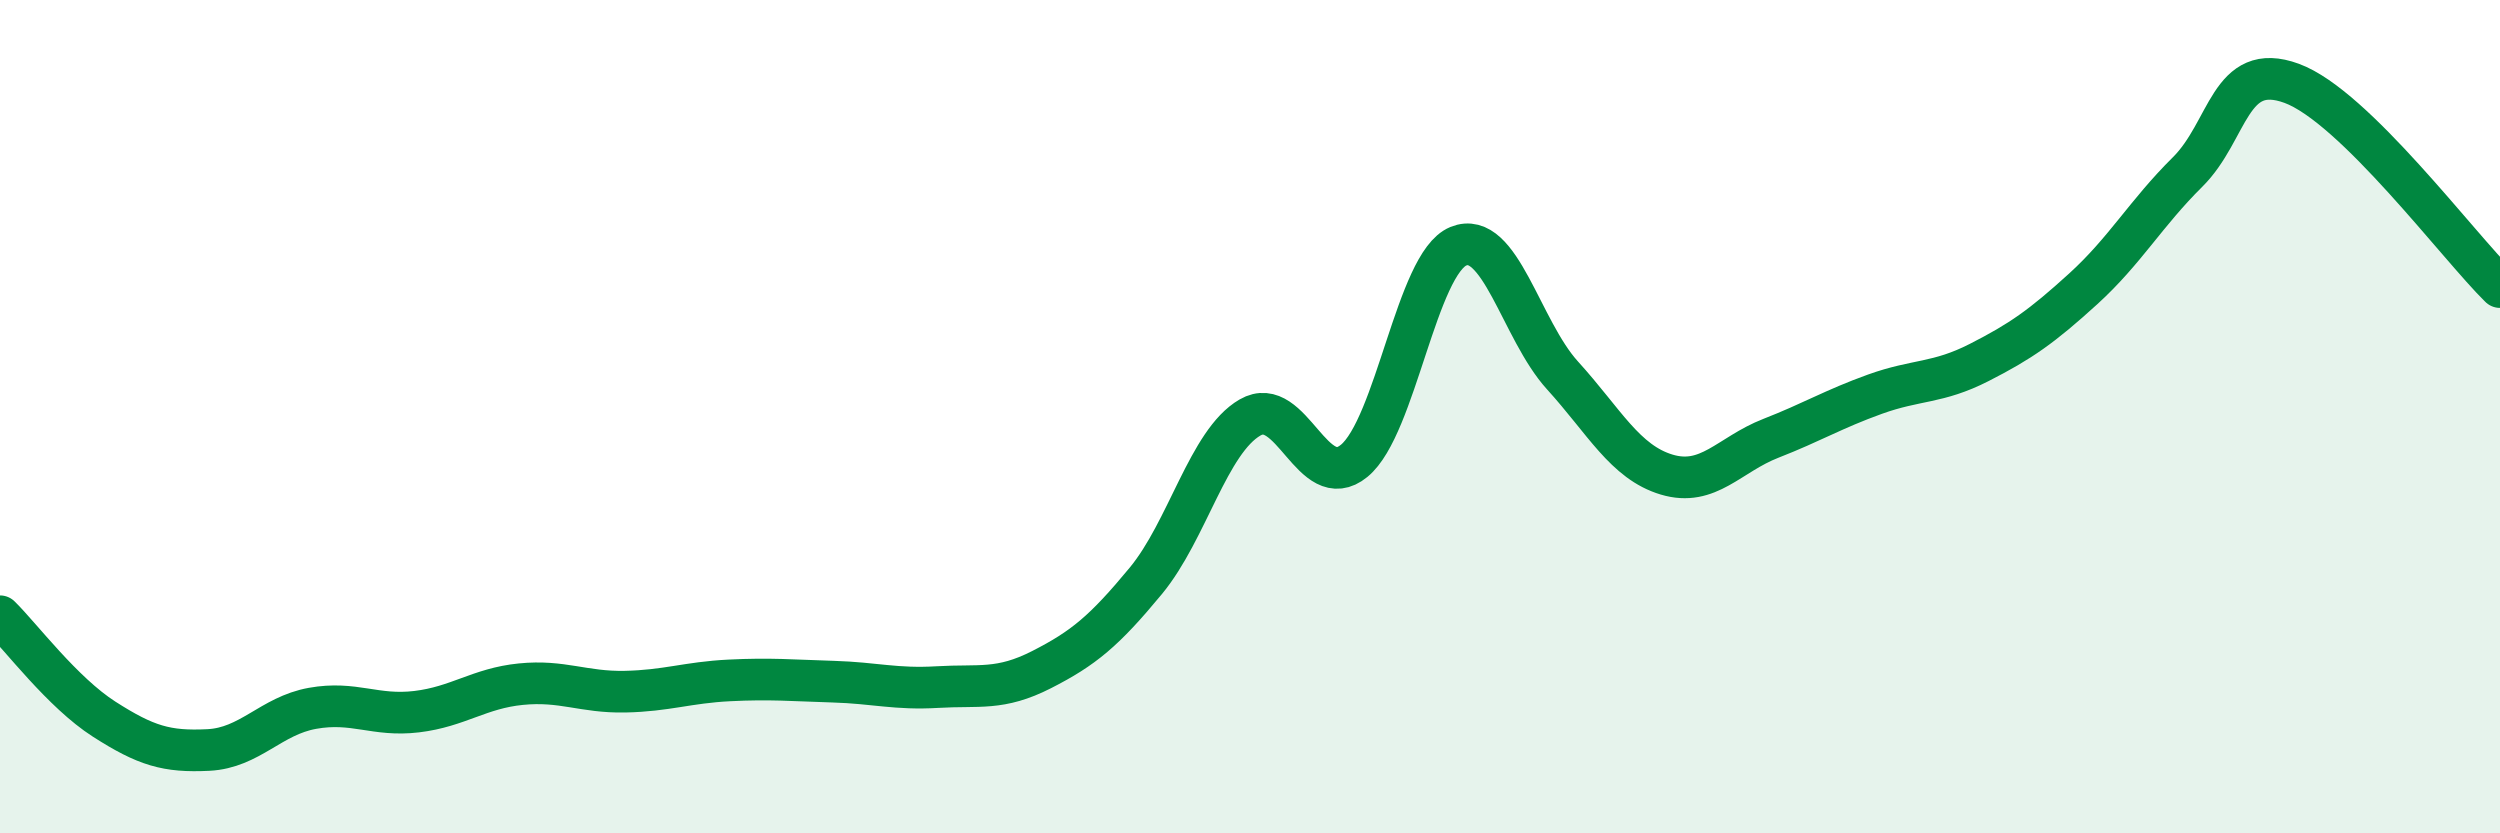
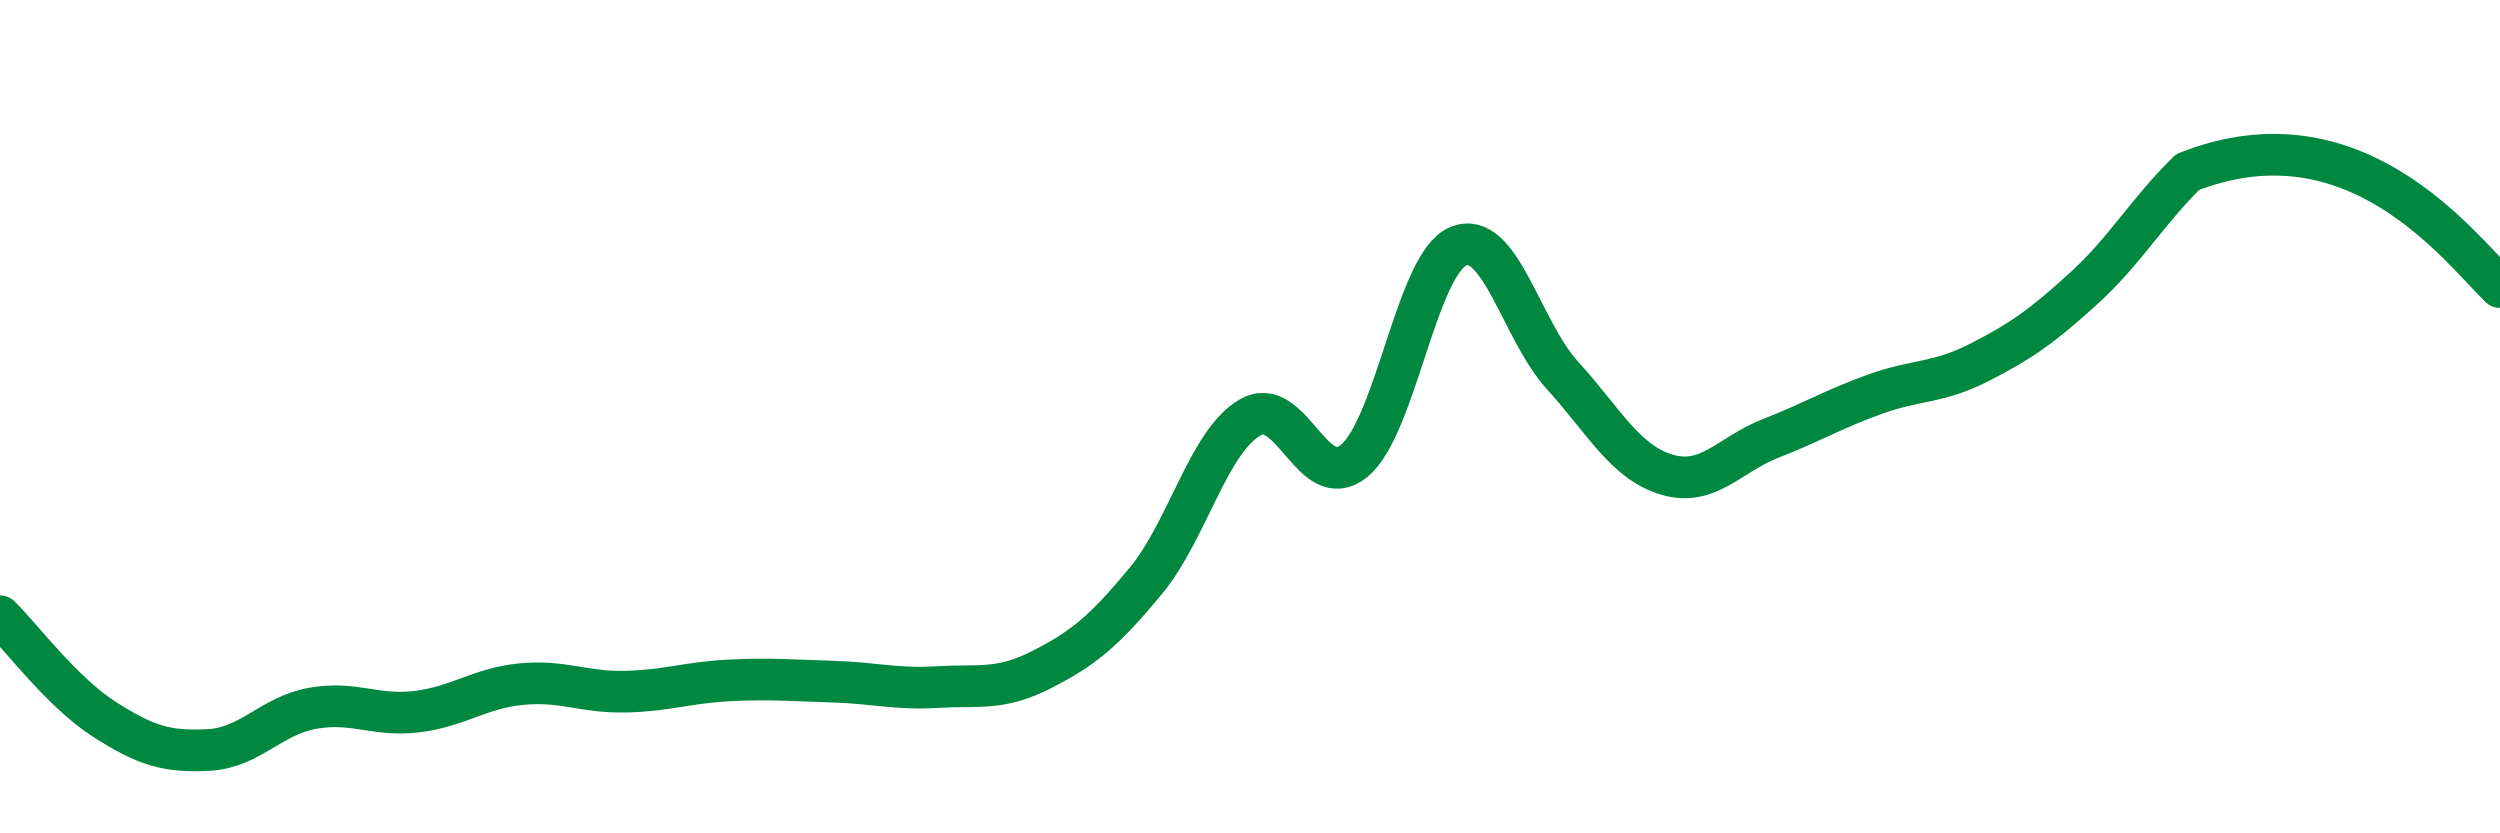
<svg xmlns="http://www.w3.org/2000/svg" width="60" height="20" viewBox="0 0 60 20">
-   <path d="M 0,14.79 C 0.5,15.28 1.5,16.62 2.5,17.26 C 3.5,17.9 4,18.05 5,18 C 6,17.95 6.5,17.18 7.5,17 C 8.5,16.82 9,17.2 10,17.08 C 11,16.96 11.5,16.52 12.5,16.42 C 13.5,16.32 14,16.62 15,16.6 C 16,16.58 16.5,16.38 17.5,16.33 C 18.5,16.28 19,16.33 20,16.36 C 21,16.39 21.5,16.55 22.5,16.49 C 23.5,16.43 24,16.58 25,16.07 C 26,15.56 26.5,15.15 27.5,13.94 C 28.5,12.73 29,10.6 30,10.02 C 31,9.44 31.5,11.88 32.5,11.06 C 33.5,10.24 34,6.32 35,5.91 C 36,5.5 36.5,7.91 37.5,9.01 C 38.5,10.11 39,11.09 40,11.39 C 41,11.69 41.5,10.91 42.5,10.52 C 43.5,10.13 44,9.82 45,9.46 C 46,9.1 46.5,9.21 47.5,8.7 C 48.5,8.19 49,7.84 50,6.93 C 51,6.02 51.5,5.12 52.5,4.13 C 53.5,3.14 53.5,1.45 55,2 C 56.5,2.55 59,5.91 60,6.89L60 20L0 20Z" fill="#008740" opacity="0.1" stroke-linecap="round" stroke-linejoin="round" />
-   <path d="M 0,14.79 C 0.5,15.28 1.5,16.62 2.5,17.26 C 3.5,17.9 4,18.05 5,18 C 6,17.95 6.5,17.18 7.5,17 C 8.5,16.82 9,17.2 10,17.08 C 11,16.96 11.5,16.52 12.5,16.42 C 13.5,16.32 14,16.62 15,16.6 C 16,16.58 16.5,16.38 17.5,16.33 C 18.5,16.28 19,16.33 20,16.36 C 21,16.39 21.5,16.55 22.5,16.49 C 23.5,16.43 24,16.58 25,16.07 C 26,15.56 26.5,15.15 27.5,13.94 C 28.5,12.73 29,10.6 30,10.02 C 31,9.44 31.5,11.88 32.5,11.06 C 33.5,10.24 34,6.32 35,5.91 C 36,5.5 36.5,7.91 37.5,9.01 C 38.5,10.11 39,11.09 40,11.39 C 41,11.69 41.5,10.91 42.5,10.52 C 43.5,10.13 44,9.82 45,9.46 C 46,9.1 46.5,9.21 47.5,8.7 C 48.5,8.19 49,7.84 50,6.93 C 51,6.02 51.5,5.12 52.5,4.13 C 53.5,3.14 53.5,1.45 55,2 C 56.5,2.55 59,5.91 60,6.89" stroke="#008740" stroke-width="1" fill="none" stroke-linecap="round" stroke-linejoin="round" />
+   <path d="M 0,14.79 C 0.5,15.28 1.5,16.62 2.5,17.26 C 3.5,17.9 4,18.05 5,18 C 6,17.95 6.5,17.18 7.5,17 C 8.5,16.82 9,17.2 10,17.08 C 11,16.96 11.5,16.52 12.5,16.42 C 13.5,16.32 14,16.62 15,16.6 C 16,16.58 16.5,16.38 17.5,16.33 C 18.5,16.28 19,16.33 20,16.36 C 21,16.39 21.5,16.55 22.5,16.49 C 23.5,16.43 24,16.58 25,16.07 C 26,15.56 26.5,15.15 27.5,13.94 C 28.5,12.73 29,10.6 30,10.02 C 31,9.44 31.5,11.88 32.5,11.06 C 33.5,10.24 34,6.32 35,5.91 C 36,5.5 36.5,7.91 37.5,9.01 C 38.5,10.11 39,11.09 40,11.39 C 41,11.69 41.5,10.91 42.5,10.52 C 43.5,10.13 44,9.82 45,9.46 C 46,9.1 46.5,9.21 47.5,8.7 C 48.5,8.19 49,7.84 50,6.93 C 51,6.02 51.5,5.12 52.5,4.13 C 56.5,2.55 59,5.91 60,6.89" stroke="#008740" stroke-width="1" fill="none" stroke-linecap="round" stroke-linejoin="round" />
</svg>